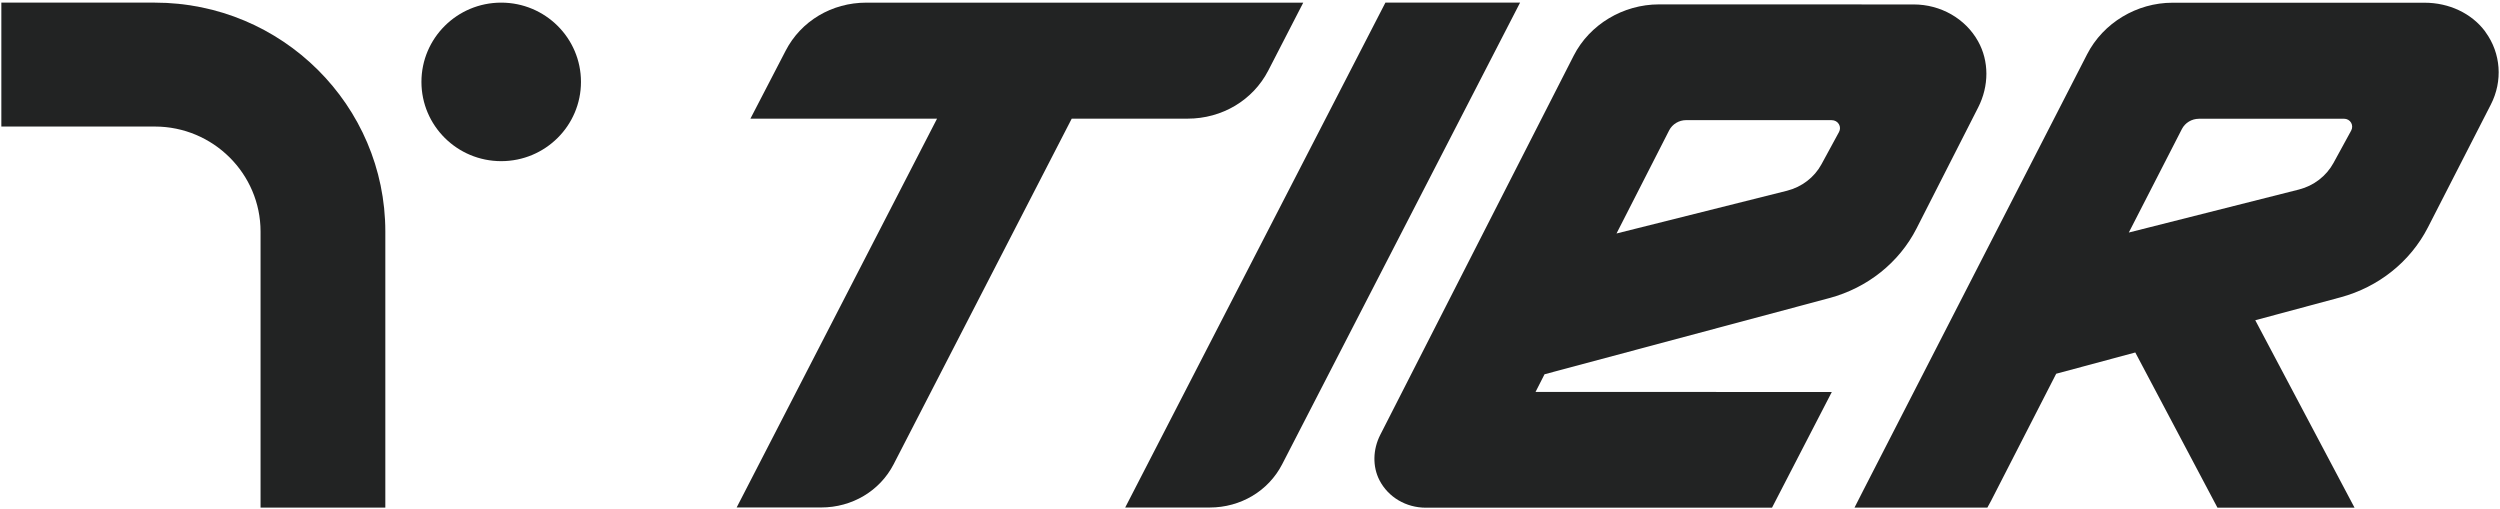
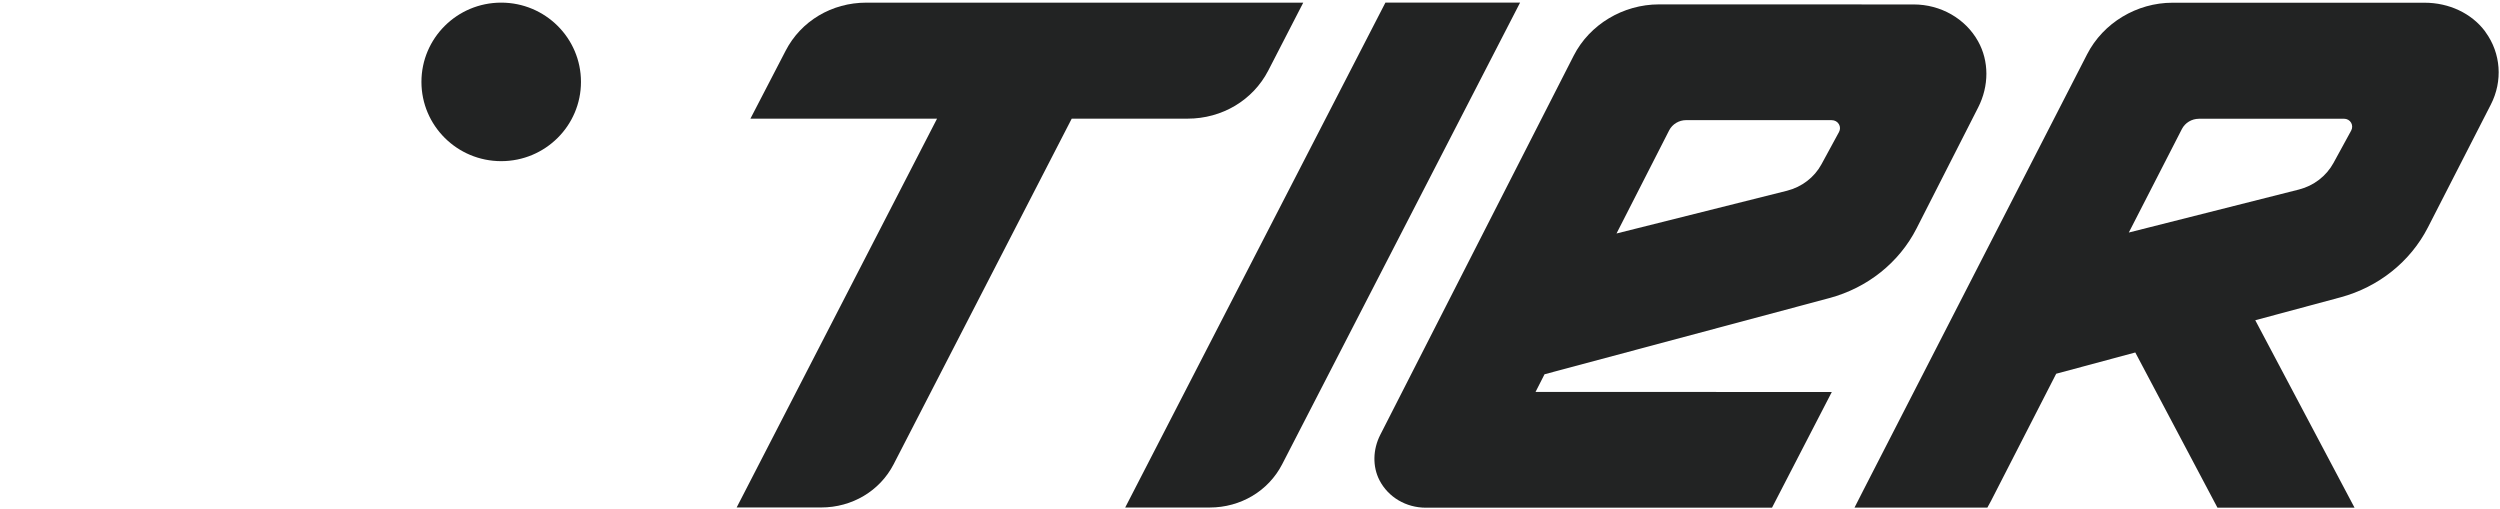
<svg xmlns="http://www.w3.org/2000/svg" width="167" height="34" viewBox="0 0 167 34" fill="none">
  <g clip-path="url(#clip0_287_18)">
    <path d="M33.48 10.765C36.423 10.765 38.809 8.394 38.809 5.47C38.809 2.546 36.423 0.176 33.48 0.176C30.538 0.176 28.152 2.546 28.152 5.47C28.152 8.394 30.538 10.765 33.48 10.765Z" fill="#222323" />
-     <path d="M17.405 33.91V15.47C17.405 11.602 14.236 8.453 10.343 8.453H0.09V0.176H10.348C18.836 0.176 25.74 7.039 25.74 15.47V33.907H17.405V33.91Z" fill="#222323" />
    <path d="M75.163 33.902L92.545 0.176H101.541L85.646 31.018C84.727 32.798 82.875 33.902 80.807 33.902H75.16H75.163Z" fill="#222323" />
    <path d="M49.209 33.899L62.595 7.926H50.128L52.48 3.39C53.503 1.407 55.565 0.177 57.867 0.177H87.057L84.72 4.713C83.697 6.694 81.635 7.926 79.333 7.926H71.591L59.693 31.015C58.774 32.794 56.921 33.899 54.854 33.899H49.207H49.209Z" fill="#222323" />
    <path d="M95.246 33.914C93.922 33.914 92.734 33.212 92.149 32.08C91.68 31.167 91.699 30.033 92.203 29.044L105.124 3.717C106.187 1.635 108.424 0.293 110.821 0.293L127.83 0.297C129.638 0.297 131.288 1.24 132.135 2.757C132.874 4.08 132.877 5.734 132.14 7.18L128.025 15.261C126.867 17.536 124.745 19.23 122.2 19.912L103.175 25.001L102.575 26.179L122.364 26.186L118.37 33.914H95.246ZM112.631 8.025C112.157 8.025 111.712 8.292 111.5 8.707L107.983 15.597L119.37 12.742C120.358 12.492 121.198 11.851 121.672 10.978L122.845 8.82C122.937 8.653 122.934 8.457 122.84 8.297C122.742 8.128 122.561 8.027 122.359 8.027H112.631V8.025Z" fill="#222323" />
    <path d="M148.125 33.911L142.637 23.545L137.353 24.966L132.993 33.474L132.756 33.908H123.881L124.449 32.792L139.423 3.618C140.495 1.532 142.733 0.182 145.124 0.182H161.965C163.593 0.182 165.088 0.886 165.986 2.072L166.043 2.158C167.061 3.562 167.195 5.413 166.387 6.986L162.183 15.194C161.014 17.477 158.887 19.176 156.346 19.861L150.652 21.392L157.282 33.911H148.125ZM146.885 7.934C146.408 7.934 145.964 8.204 145.751 8.618L142.204 15.533L153.567 12.661C154.555 12.411 155.395 11.765 155.874 10.891L157.057 8.726C157.148 8.559 157.148 8.363 157.057 8.201C156.961 8.032 156.78 7.931 156.578 7.931H146.885V7.934Z" fill="#222323" />
  </g>
  <defs>
    <clipPath id="clip0_287_18">
      <rect width="167" height="34" fill="white" />
    </clipPath>
  </defs>
</svg>